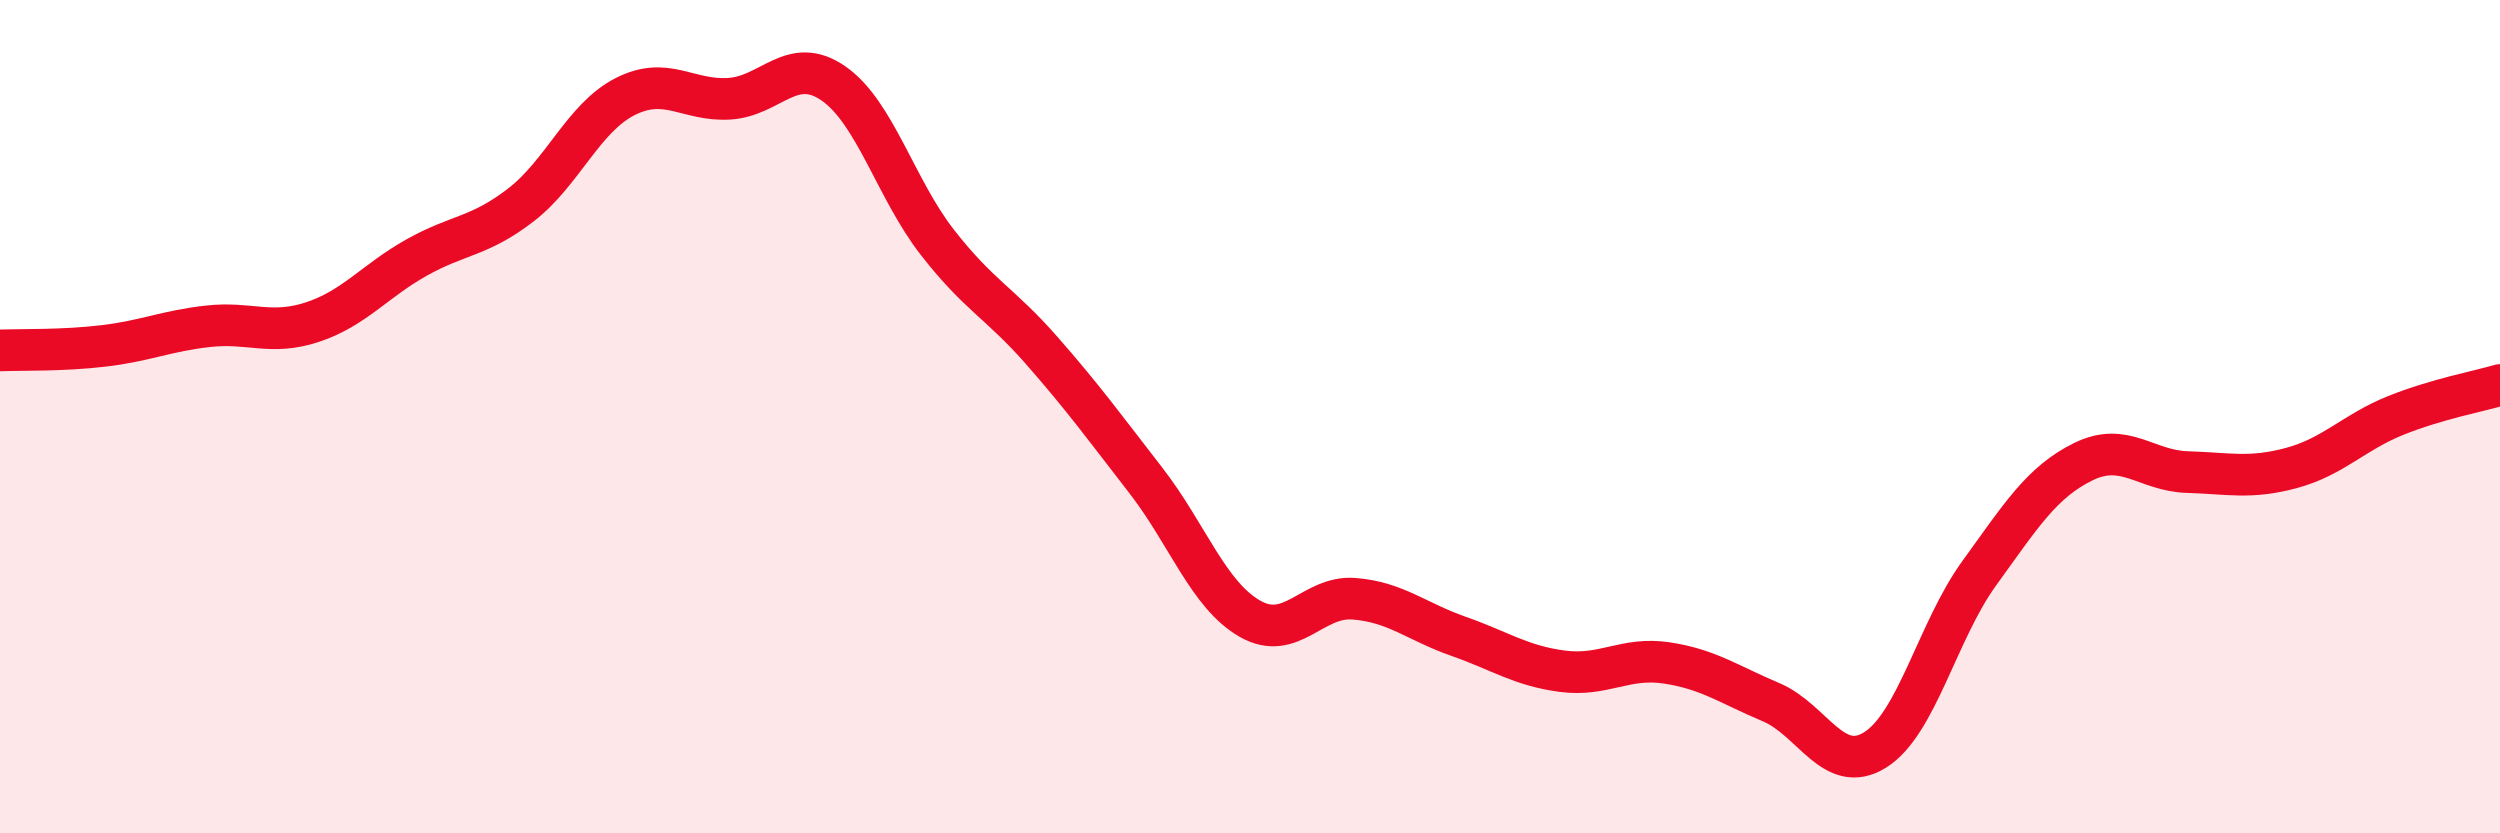
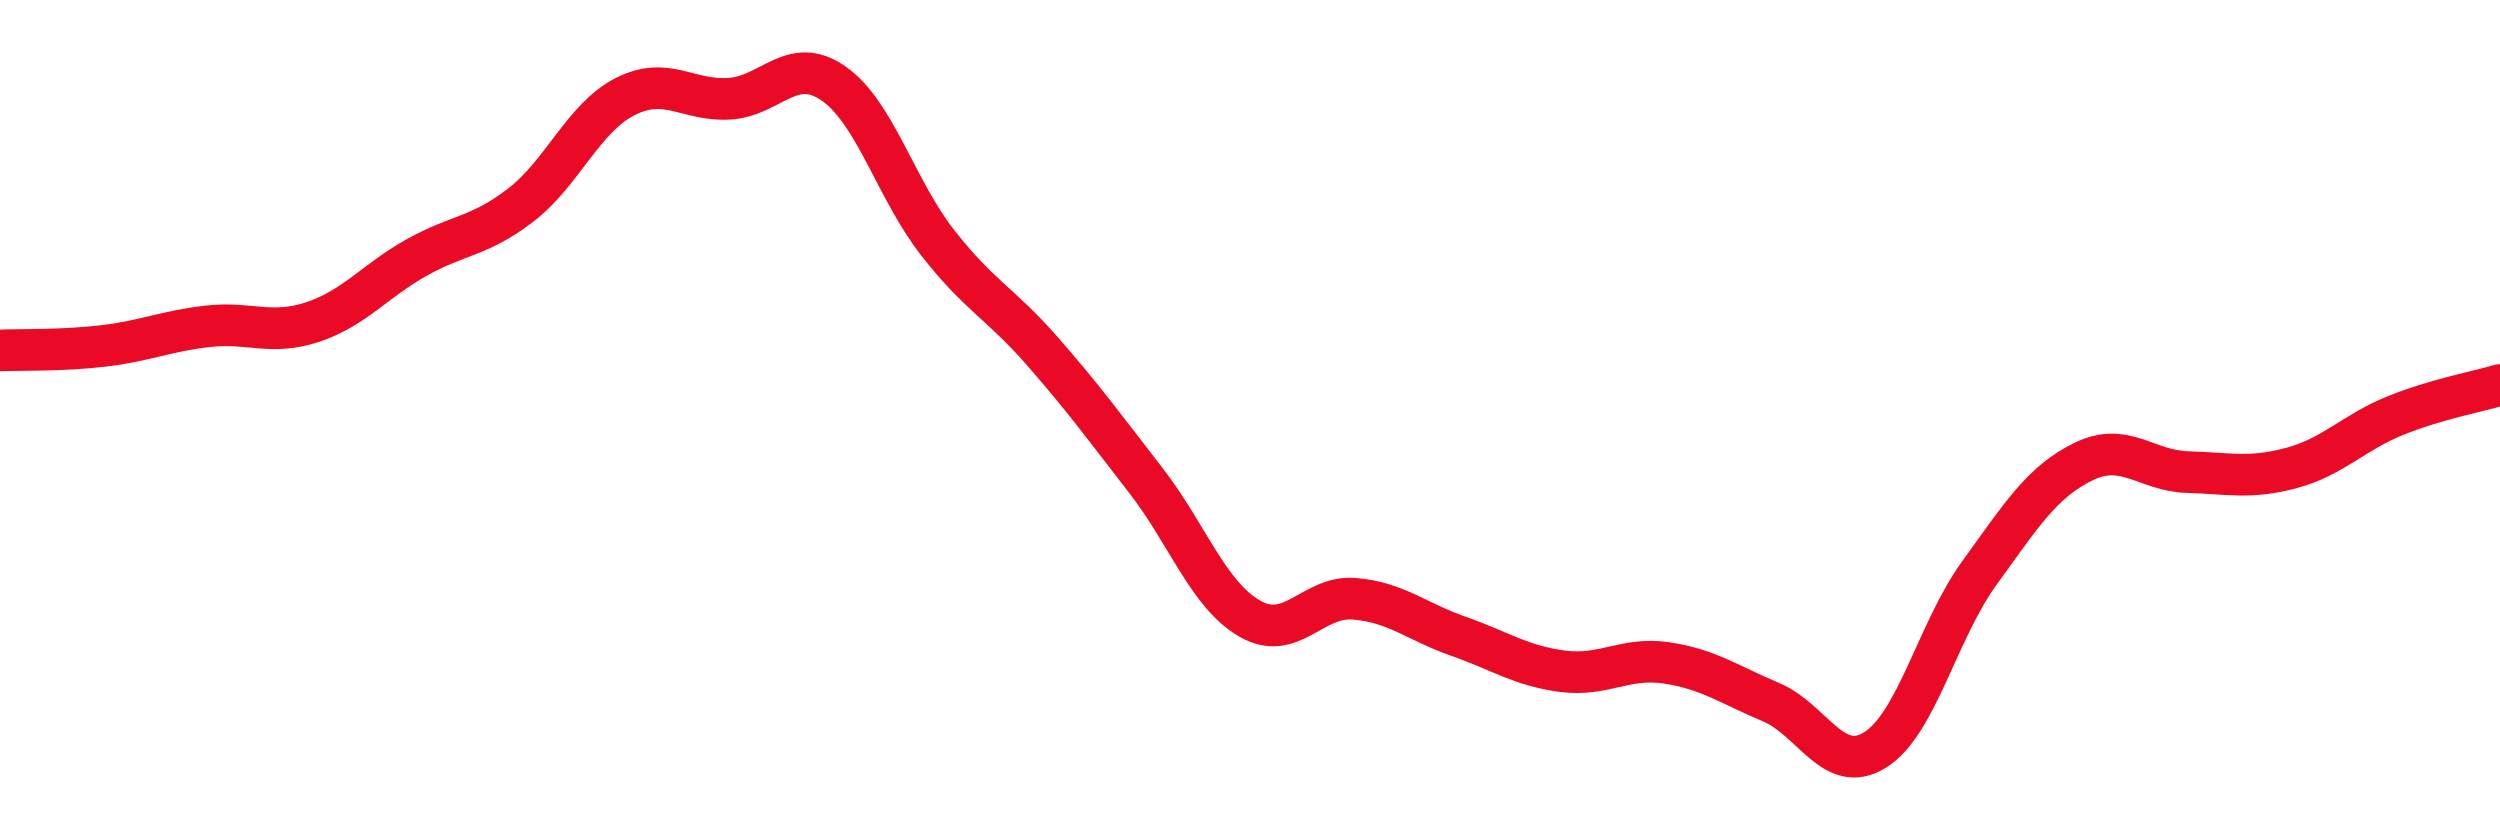
<svg xmlns="http://www.w3.org/2000/svg" width="60" height="20" viewBox="0 0 60 20">
-   <path d="M 0,8.41 C 0.5,8.39 1.5,8.42 2.5,8.3 C 3.5,8.18 4,7.94 5,7.83 C 6,7.72 6.5,8.06 7.5,7.73 C 8.5,7.4 9,6.74 10,6.18 C 11,5.62 11.5,5.69 12.5,4.92 C 13.5,4.15 14,2.83 15,2.32 C 16,1.81 16.5,2.43 17.5,2.37 C 18.5,2.31 19,1.31 20,2 C 21,2.69 21.5,4.54 22.5,5.82 C 23.5,7.1 24,7.27 25,8.41 C 26,9.55 26.5,10.24 27.5,11.53 C 28.5,12.82 29,14.28 30,14.85 C 31,15.42 31.5,14.29 32.5,14.37 C 33.5,14.45 34,14.92 35,15.27 C 36,15.62 36.5,15.98 37.5,16.11 C 38.5,16.24 39,15.76 40,15.91 C 41,16.06 41.5,16.43 42.5,16.85 C 43.5,17.27 44,18.62 45,18 C 46,17.38 46.5,15.14 47.5,13.76 C 48.5,12.38 49,11.57 50,11.08 C 51,10.59 51.5,11.3 52.5,11.33 C 53.5,11.36 54,11.5 55,11.23 C 56,10.96 56.5,10.37 57.5,9.97 C 58.5,9.57 59.5,9.39 60,9.24L60 20L0 20Z" fill="#EB0A25" opacity="0.1" stroke-linecap="round" stroke-linejoin="round" />
  <path d="M 0,8.41 C 0.5,8.39 1.5,8.42 2.5,8.3 C 3.5,8.18 4,7.94 5,7.83 C 6,7.72 6.5,8.06 7.5,7.73 C 8.5,7.4 9,6.74 10,6.18 C 11,5.62 11.5,5.69 12.5,4.92 C 13.5,4.15 14,2.83 15,2.32 C 16,1.81 16.5,2.43 17.5,2.37 C 18.5,2.31 19,1.31 20,2 C 21,2.69 21.5,4.54 22.5,5.82 C 23.5,7.1 24,7.27 25,8.41 C 26,9.55 26.5,10.24 27.5,11.53 C 28.5,12.82 29,14.28 30,14.85 C 31,15.42 31.5,14.29 32.5,14.37 C 33.5,14.45 34,14.92 35,15.27 C 36,15.62 36.5,15.98 37.5,16.11 C 38.5,16.24 39,15.76 40,15.91 C 41,16.06 41.5,16.43 42.5,16.85 C 43.5,17.27 44,18.62 45,18 C 46,17.38 46.5,15.14 47.5,13.76 C 48.5,12.38 49,11.57 50,11.08 C 51,10.59 51.5,11.3 52.5,11.33 C 53.5,11.36 54,11.5 55,11.23 C 56,10.96 56.5,10.37 57.5,9.97 C 58.5,9.57 59.5,9.39 60,9.24" stroke="#EB0A25" stroke-width="1" fill="none" stroke-linecap="round" stroke-linejoin="round" />
</svg>